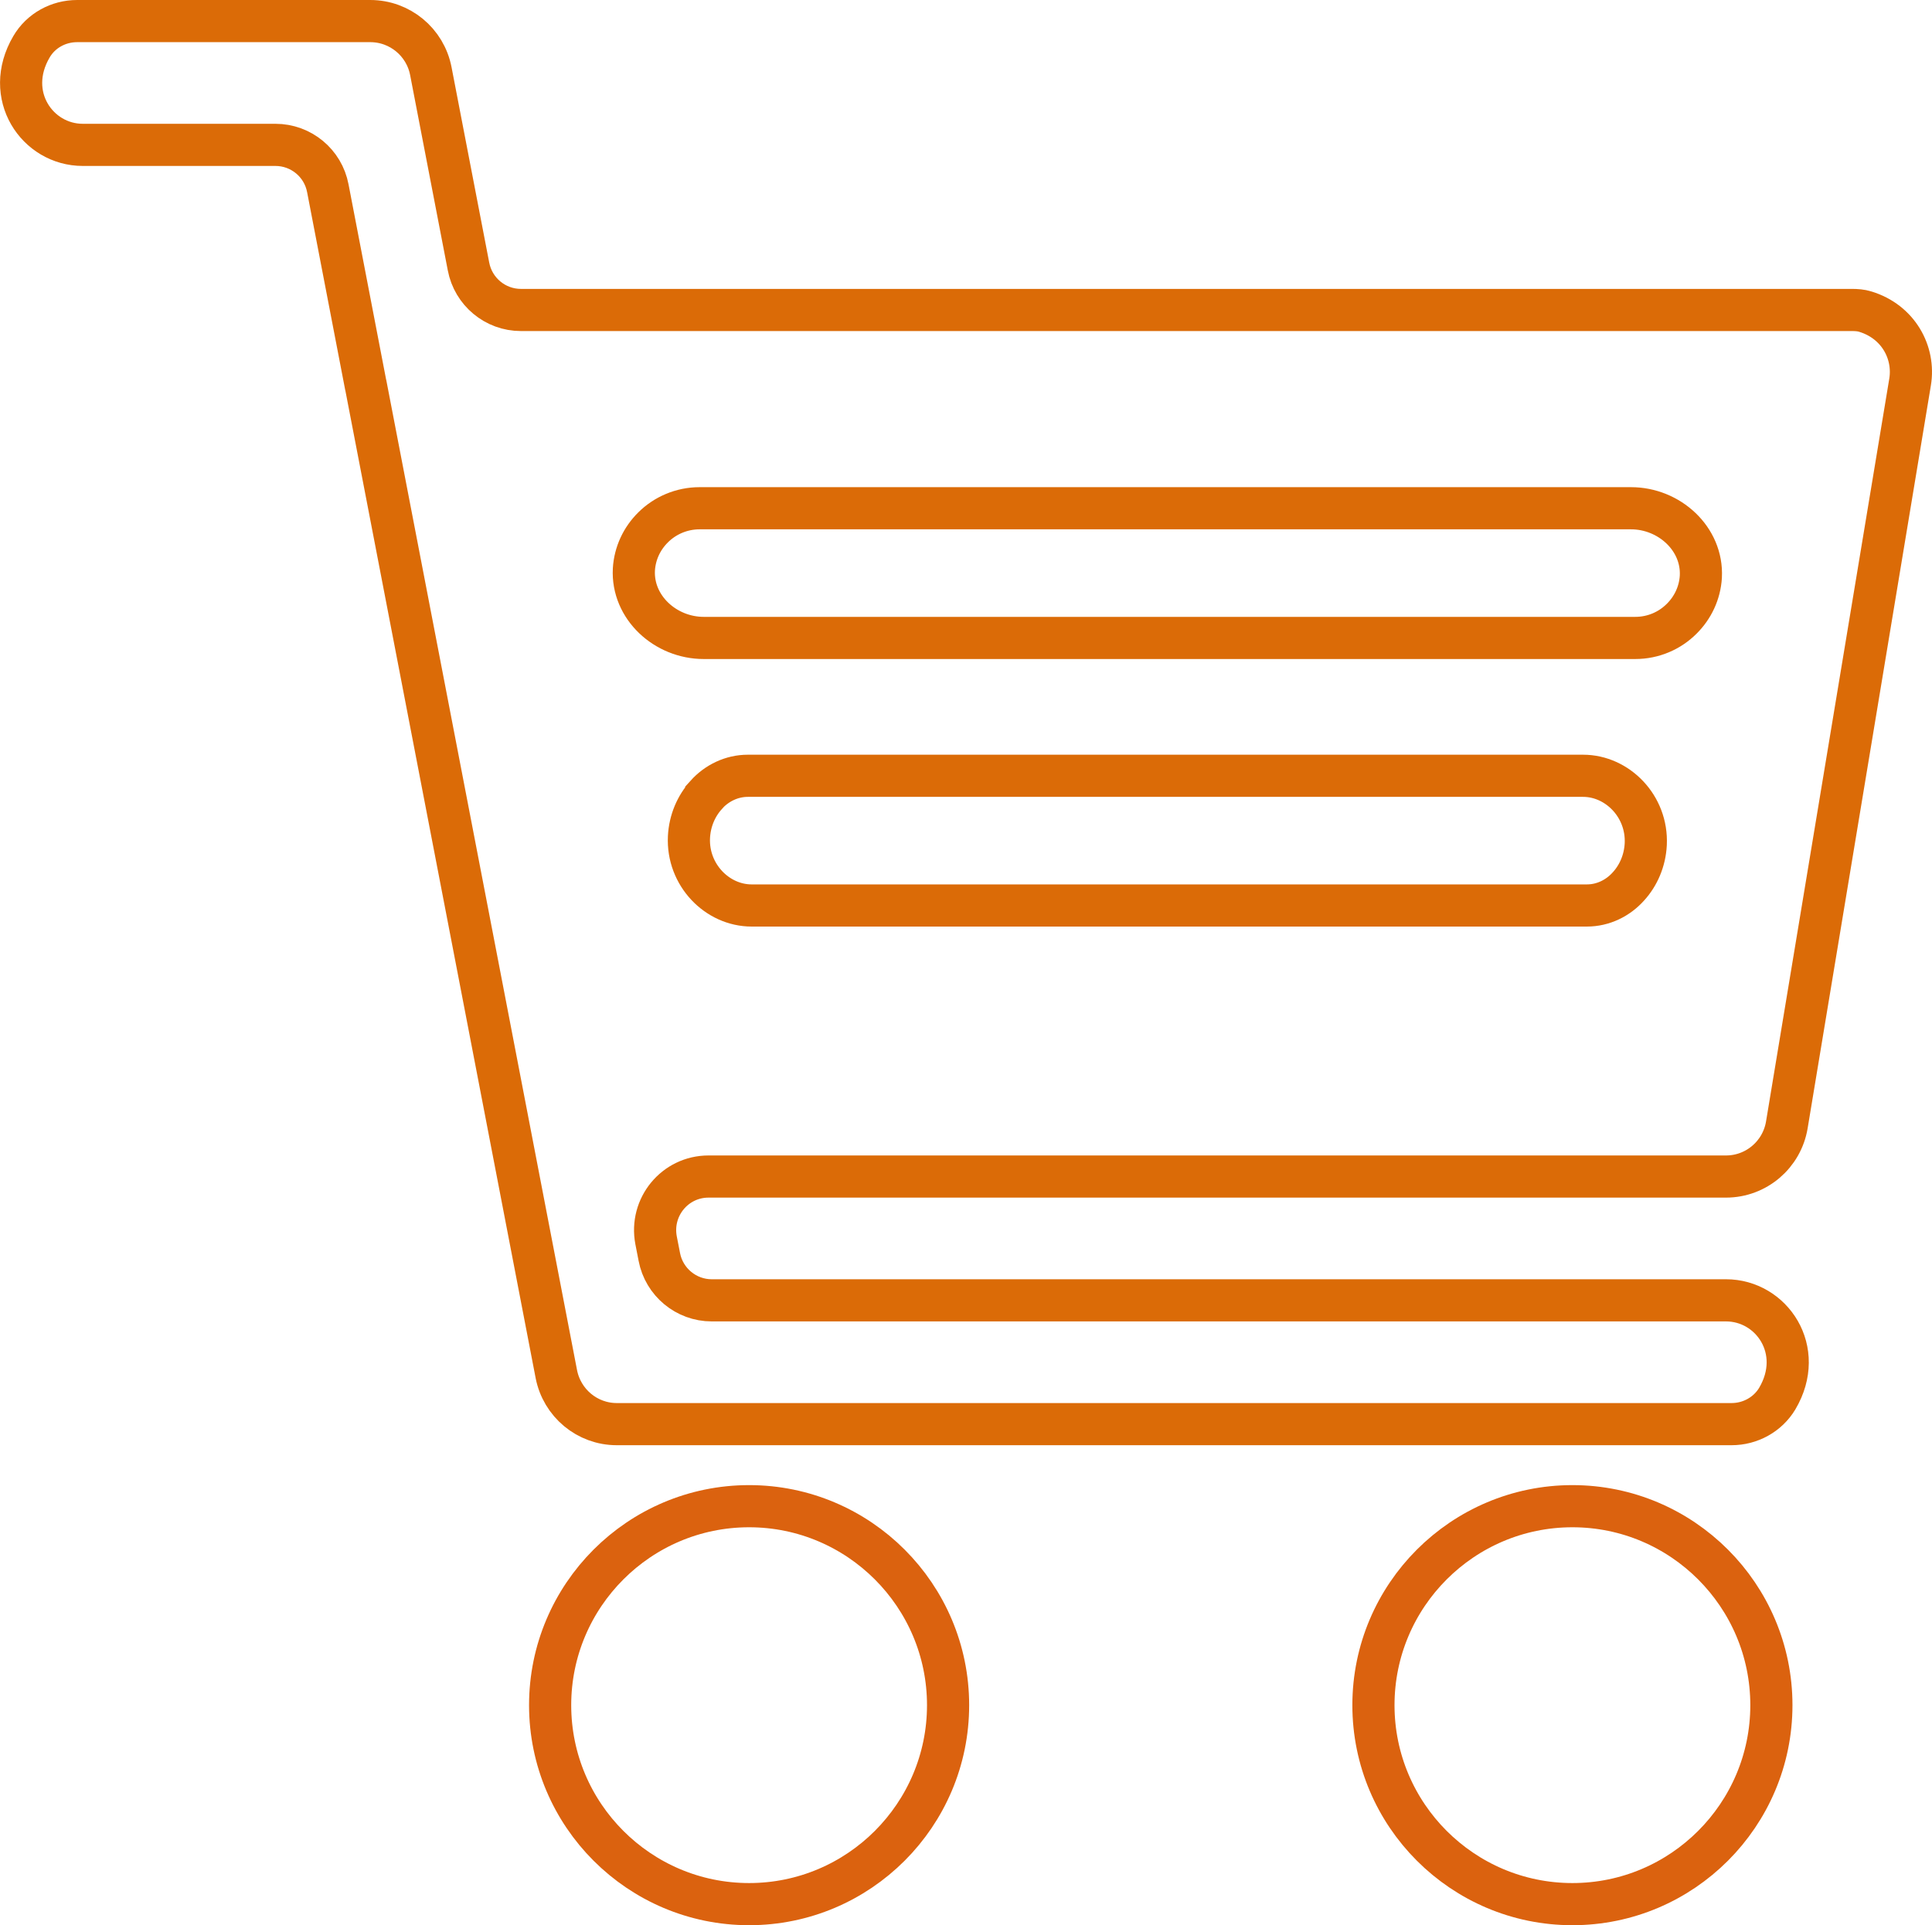
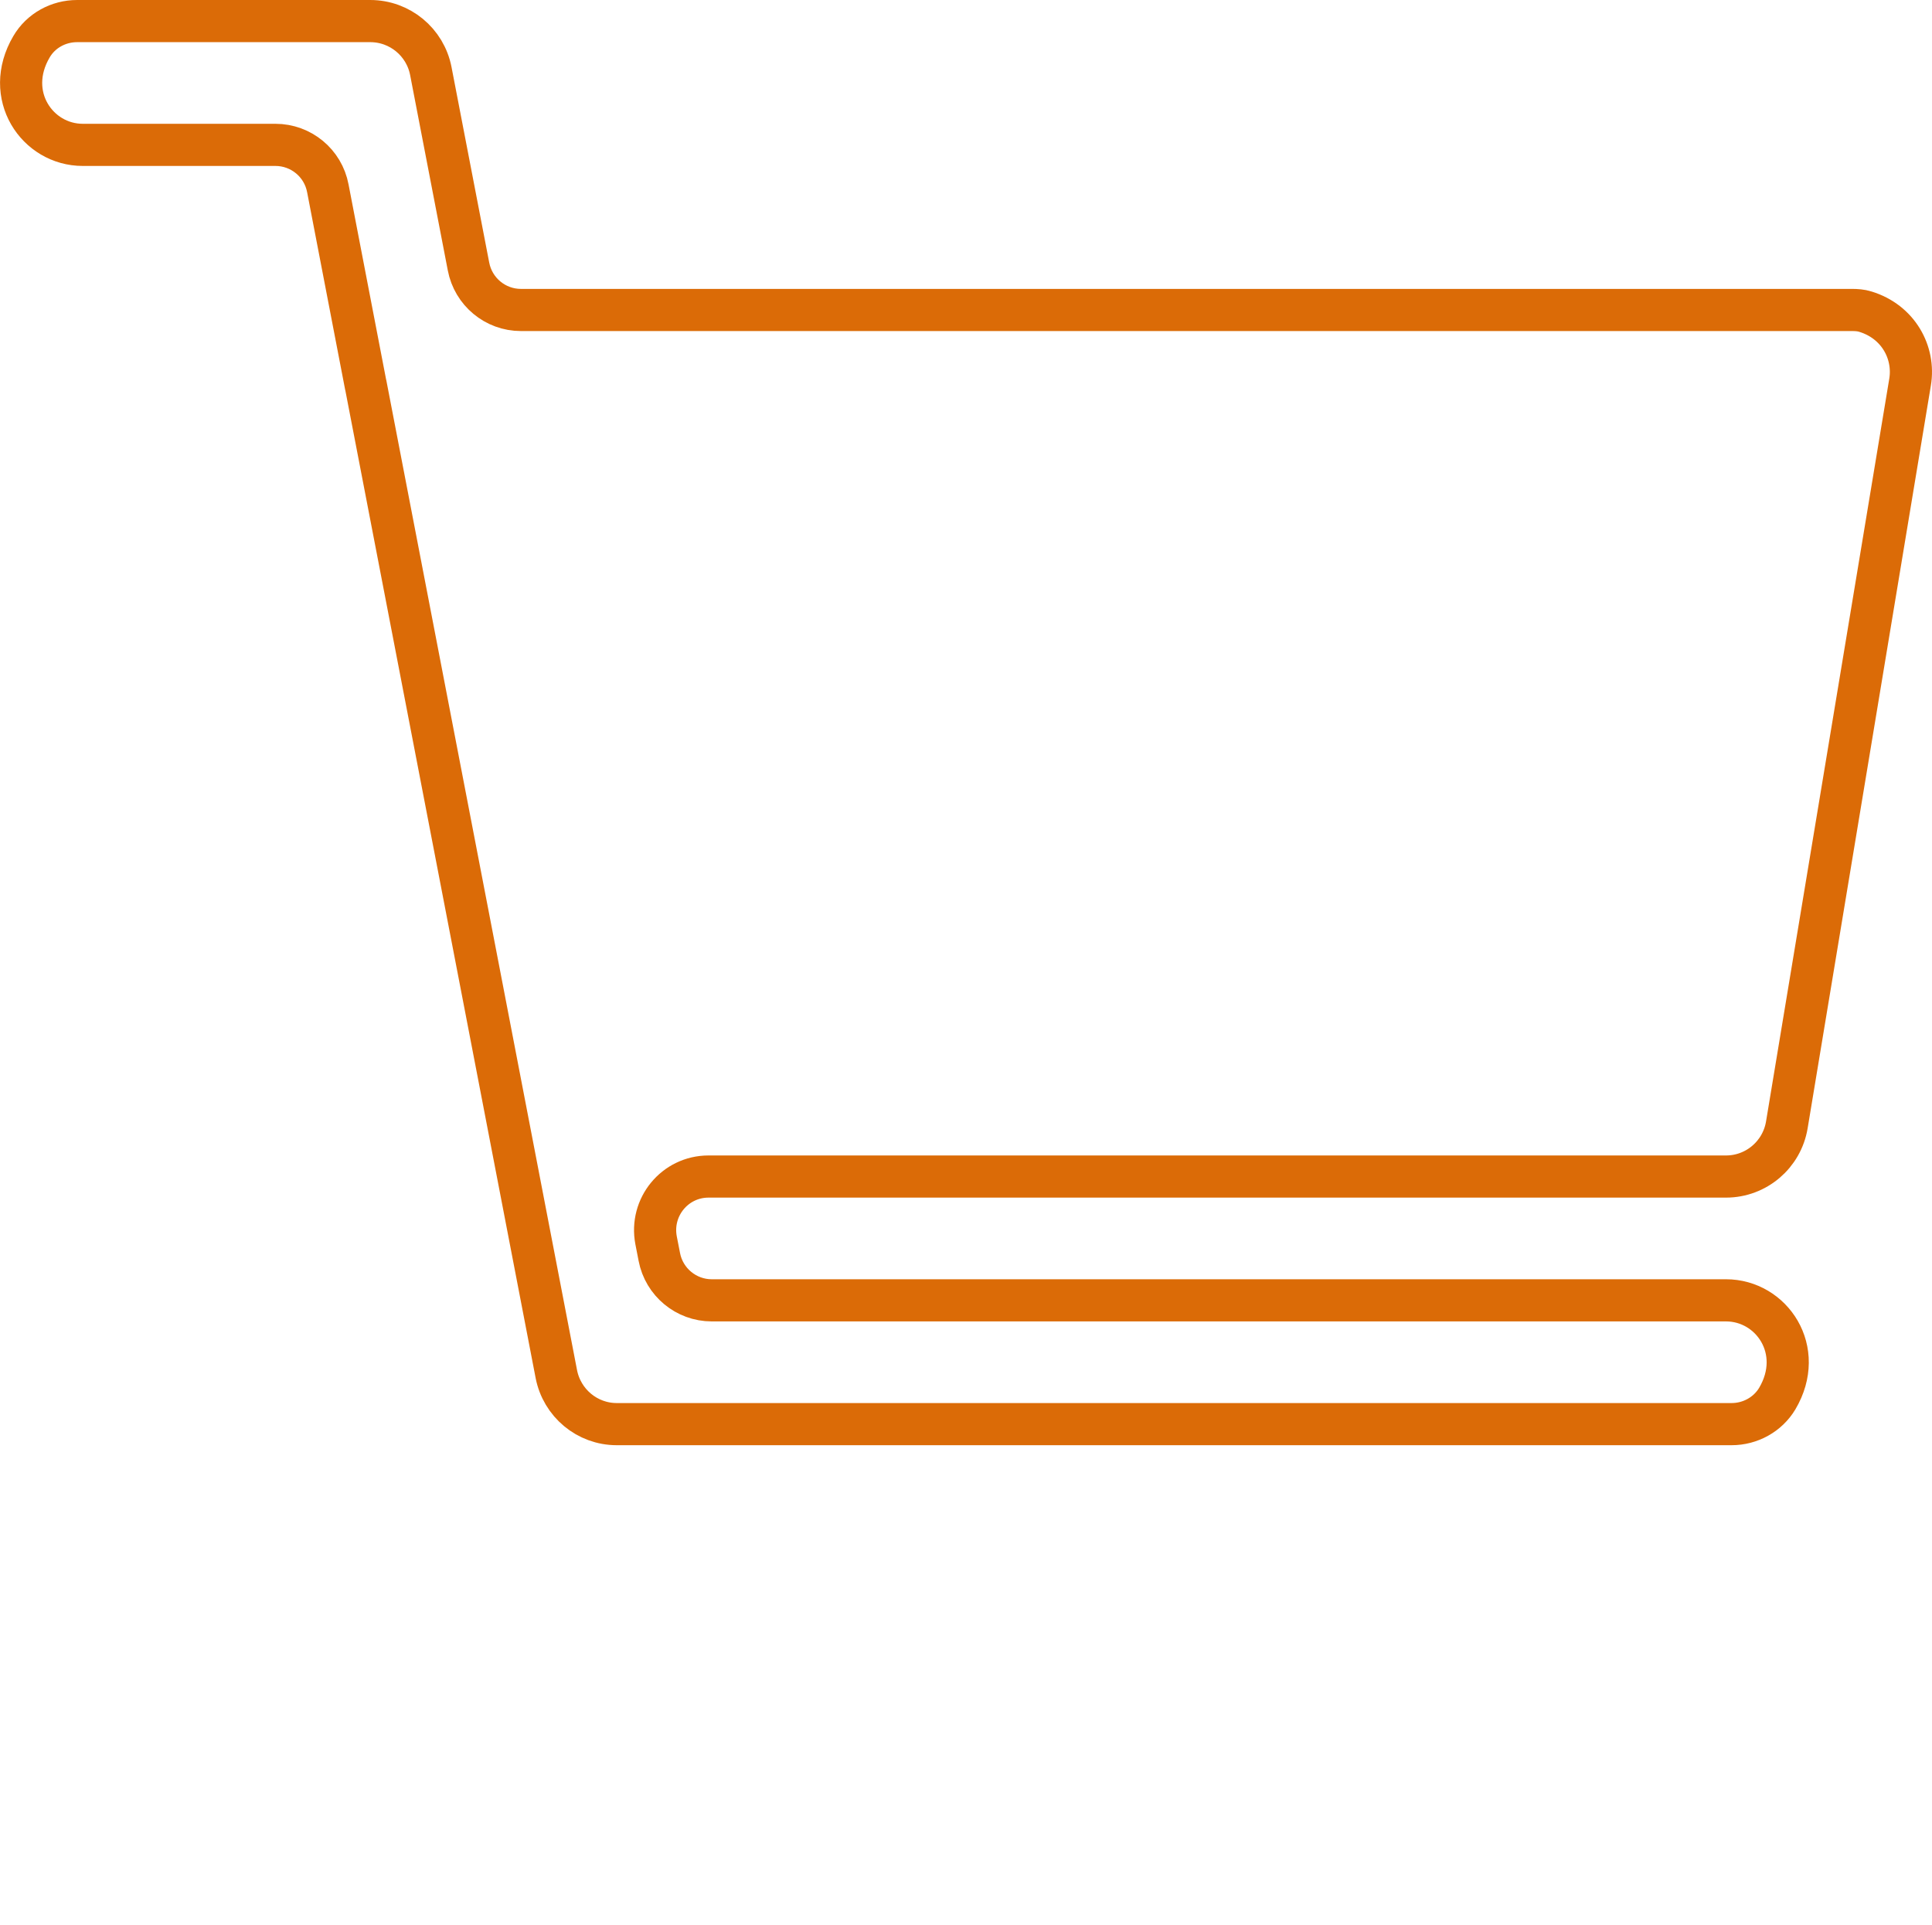
<svg xmlns="http://www.w3.org/2000/svg" id="Livello_1" data-name="Livello 1" viewBox="0 0 137.49 137.01">
  <defs>
    <style>
      .cls-1 {
        stroke: #db6b07;
      }

      .cls-1, .cls-2 {
        fill: none;
        stroke-miterlimit: 10;
        stroke-width: 3px;
      }

      .cls-2 {
        stroke: #db620f;
      }
    </style>
  </defs>
-   <path class="cls-2" d="M53.31,107.19c-7.81,0-14.16,6.35-14.16,14.16s6.35,14.16,14.16,14.16,14.16-6.35,14.16-14.16-6.35-14.16-14.16-14.16Z" />
-   <path class="cls-2" d="M111.9,107.19c-7.81,0-14.16,6.35-14.16,14.16s6.35,14.16,14.16,14.16,14.16-6.35,14.16-14.16-6.35-14.16-14.16-14.16Z" />
  <path class="cls-1" d="M50.42,83.73h72.41c2.15,0,3.98-1.56,4.33-3.68l8.77-52.86c.35-2.11-.85-4.3-3.18-5.01-.31-.1-.64-.12-.97-.12H37.07c-1.82,0-3.39-1.3-3.73-3.1,0,0-2.01-10.43-2.68-13.9-.4-2.07-2.21-3.56-4.31-3.56H5.49c-1.33,0-2.58.68-3.25,1.83-2.02,3.44.41,6.98,3.65,6.98h13.71c1.82,0,3.39,1.29,3.73,3.09l2.67,13.87s.01.02.01.03l8.38,43.48,5.2,27c.4,2.07,2.2,3.57,4.3,3.57h79.34c1.32,0,2.57-.68,3.25-1.82,2.03-3.44-.4-6.99-3.65-6.99H50.65c-1.82,0-3.39-1.3-3.73-3.09l-.23-1.18c-.45-2.36,1.34-4.54,3.73-4.54Z" />
-   <path class="cls-1" d="M50.26,56.56c.75-.83,1.81-1.35,2.96-1.35h59.44c2.44,0,4.59,2.17,4.46,4.87-.06,1.17-.52,2.22-1.23,3-.75.84-1.81,1.36-2.96,1.36h-59.44c-2.45,0-4.59-2.18-4.46-4.87.06-1.17.52-2.22,1.23-3Z" />
-   <path class="cls-1" d="M46.49,37.52c.84-.83,2.01-1.35,3.3-1.35h66.28c2.72,0,5.11,2.17,4.97,4.87-.07,1.17-.58,2.22-1.37,3-.84.84-2.01,1.36-3.3,1.36H50.08c-2.73,0-5.11-2.18-4.97-4.87.07-1.17.58-2.22,1.37-3Z" />
</svg>